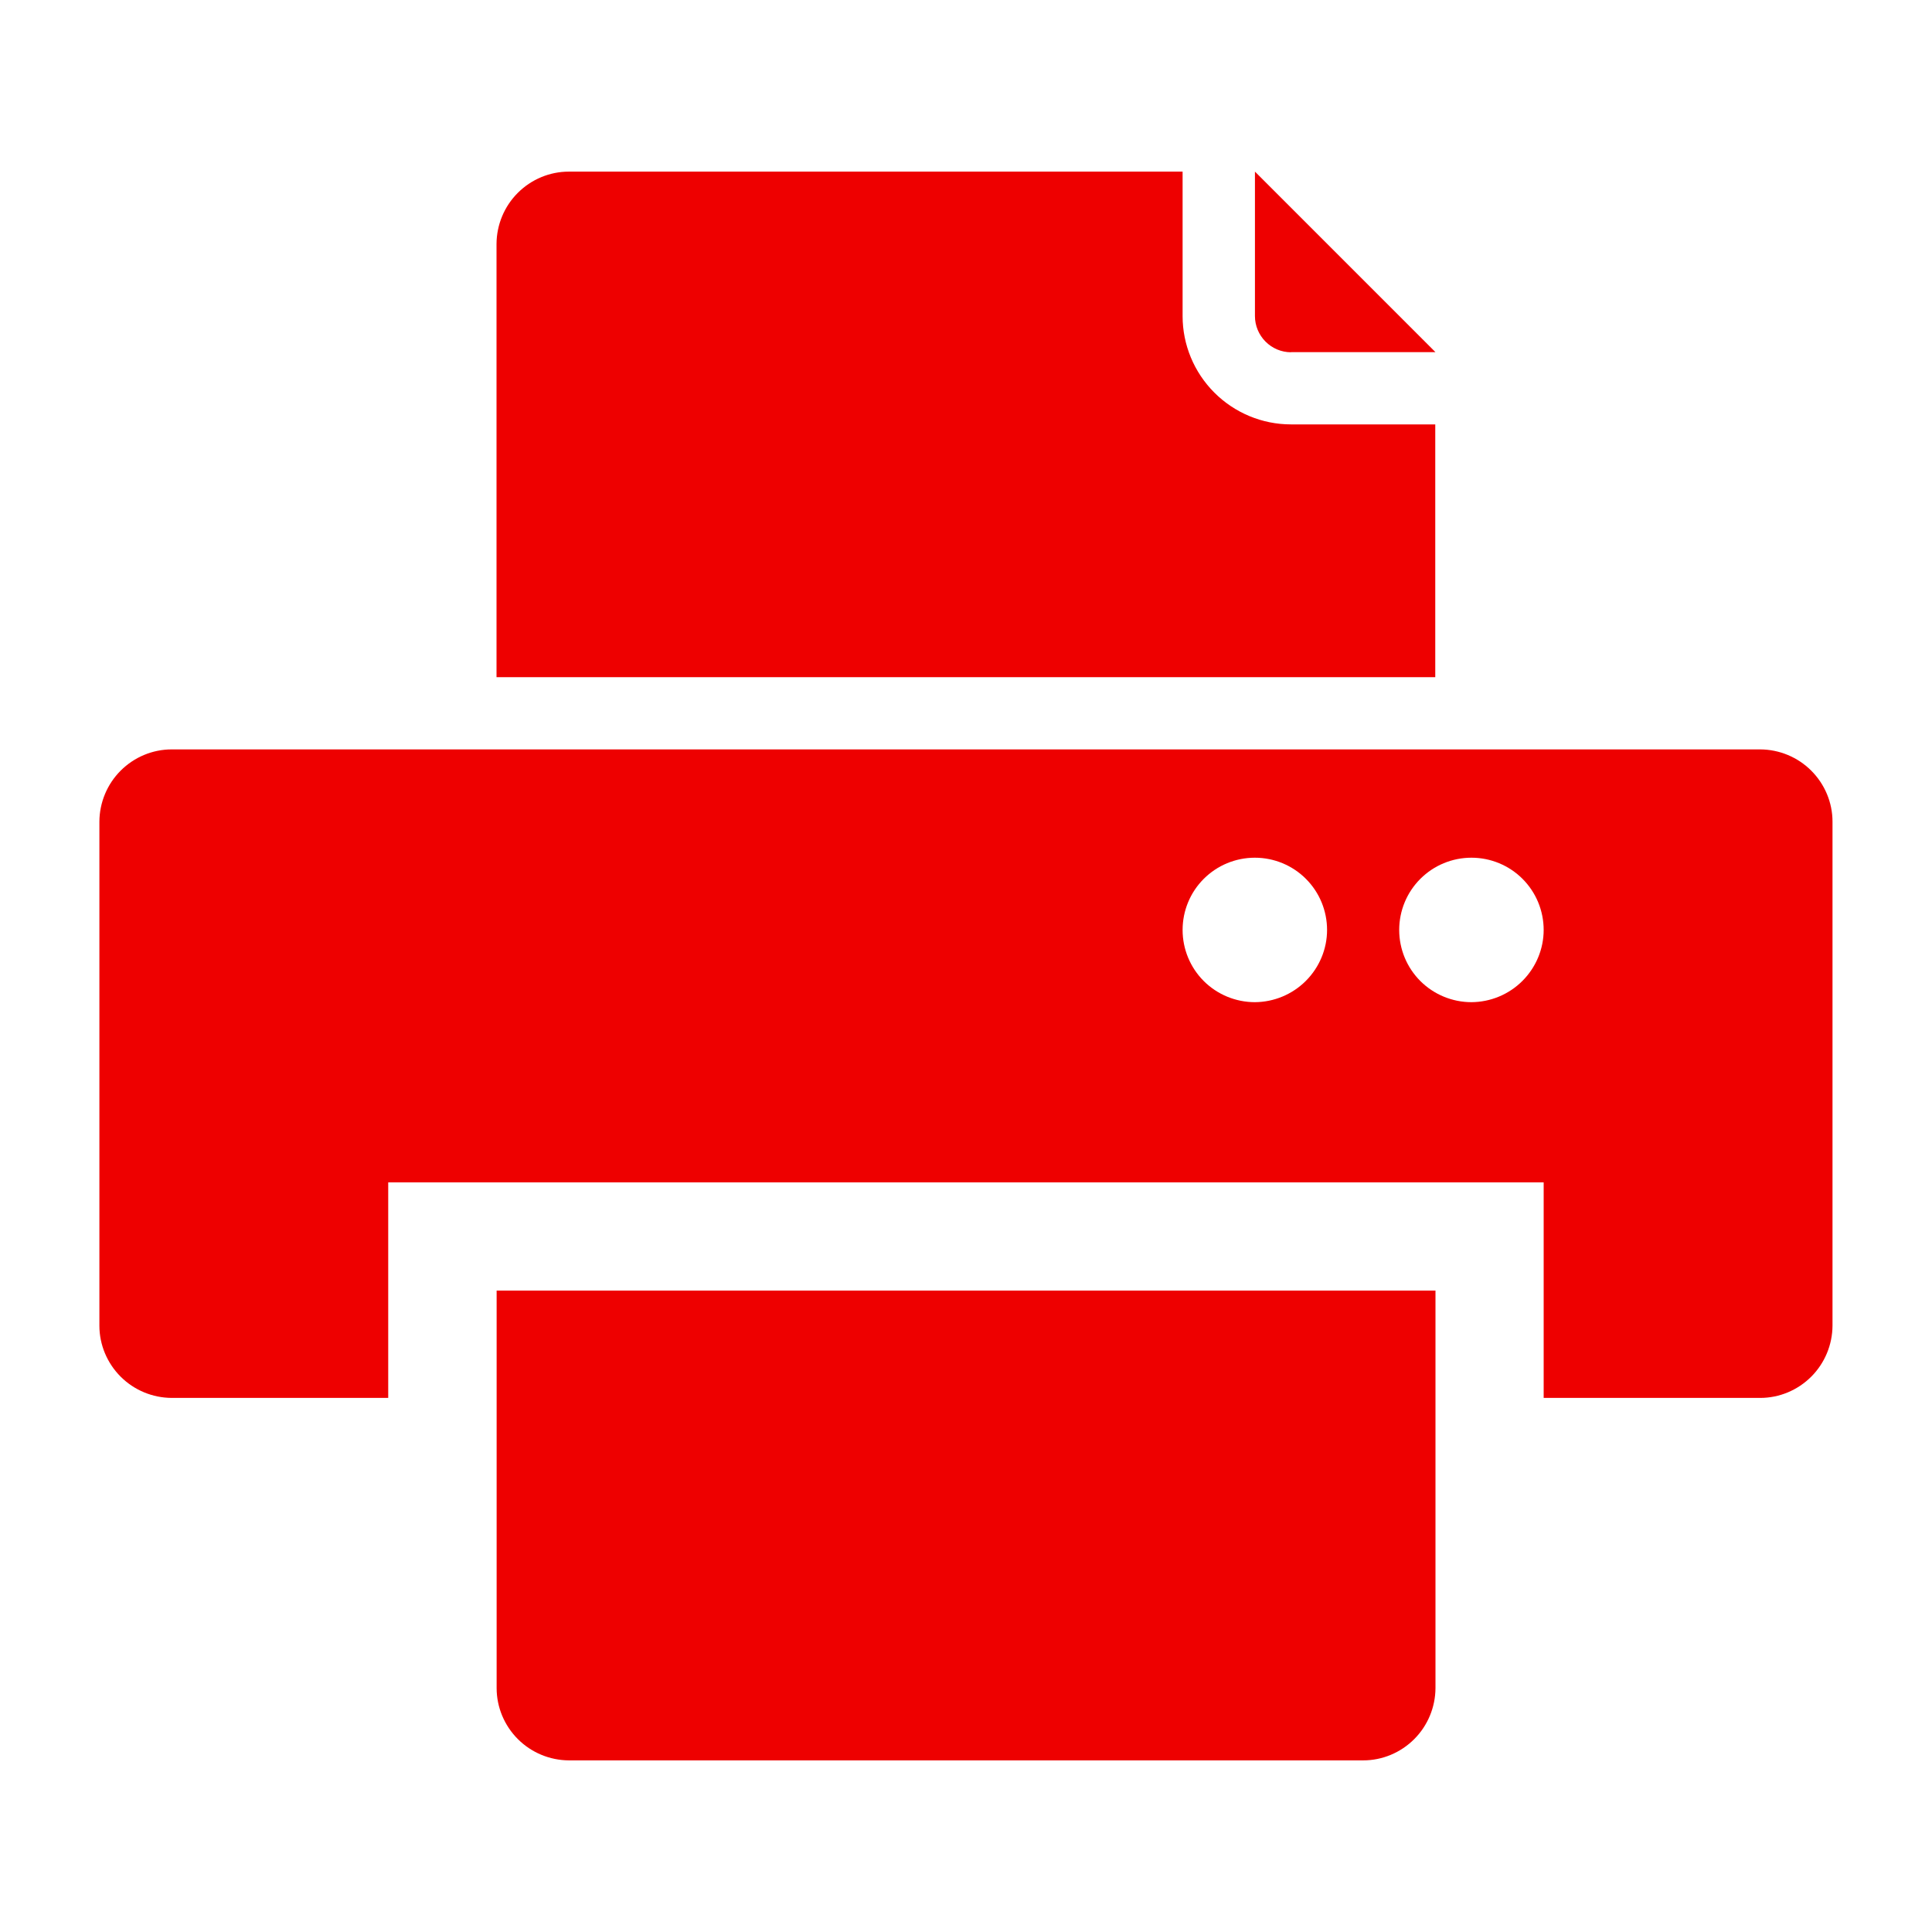
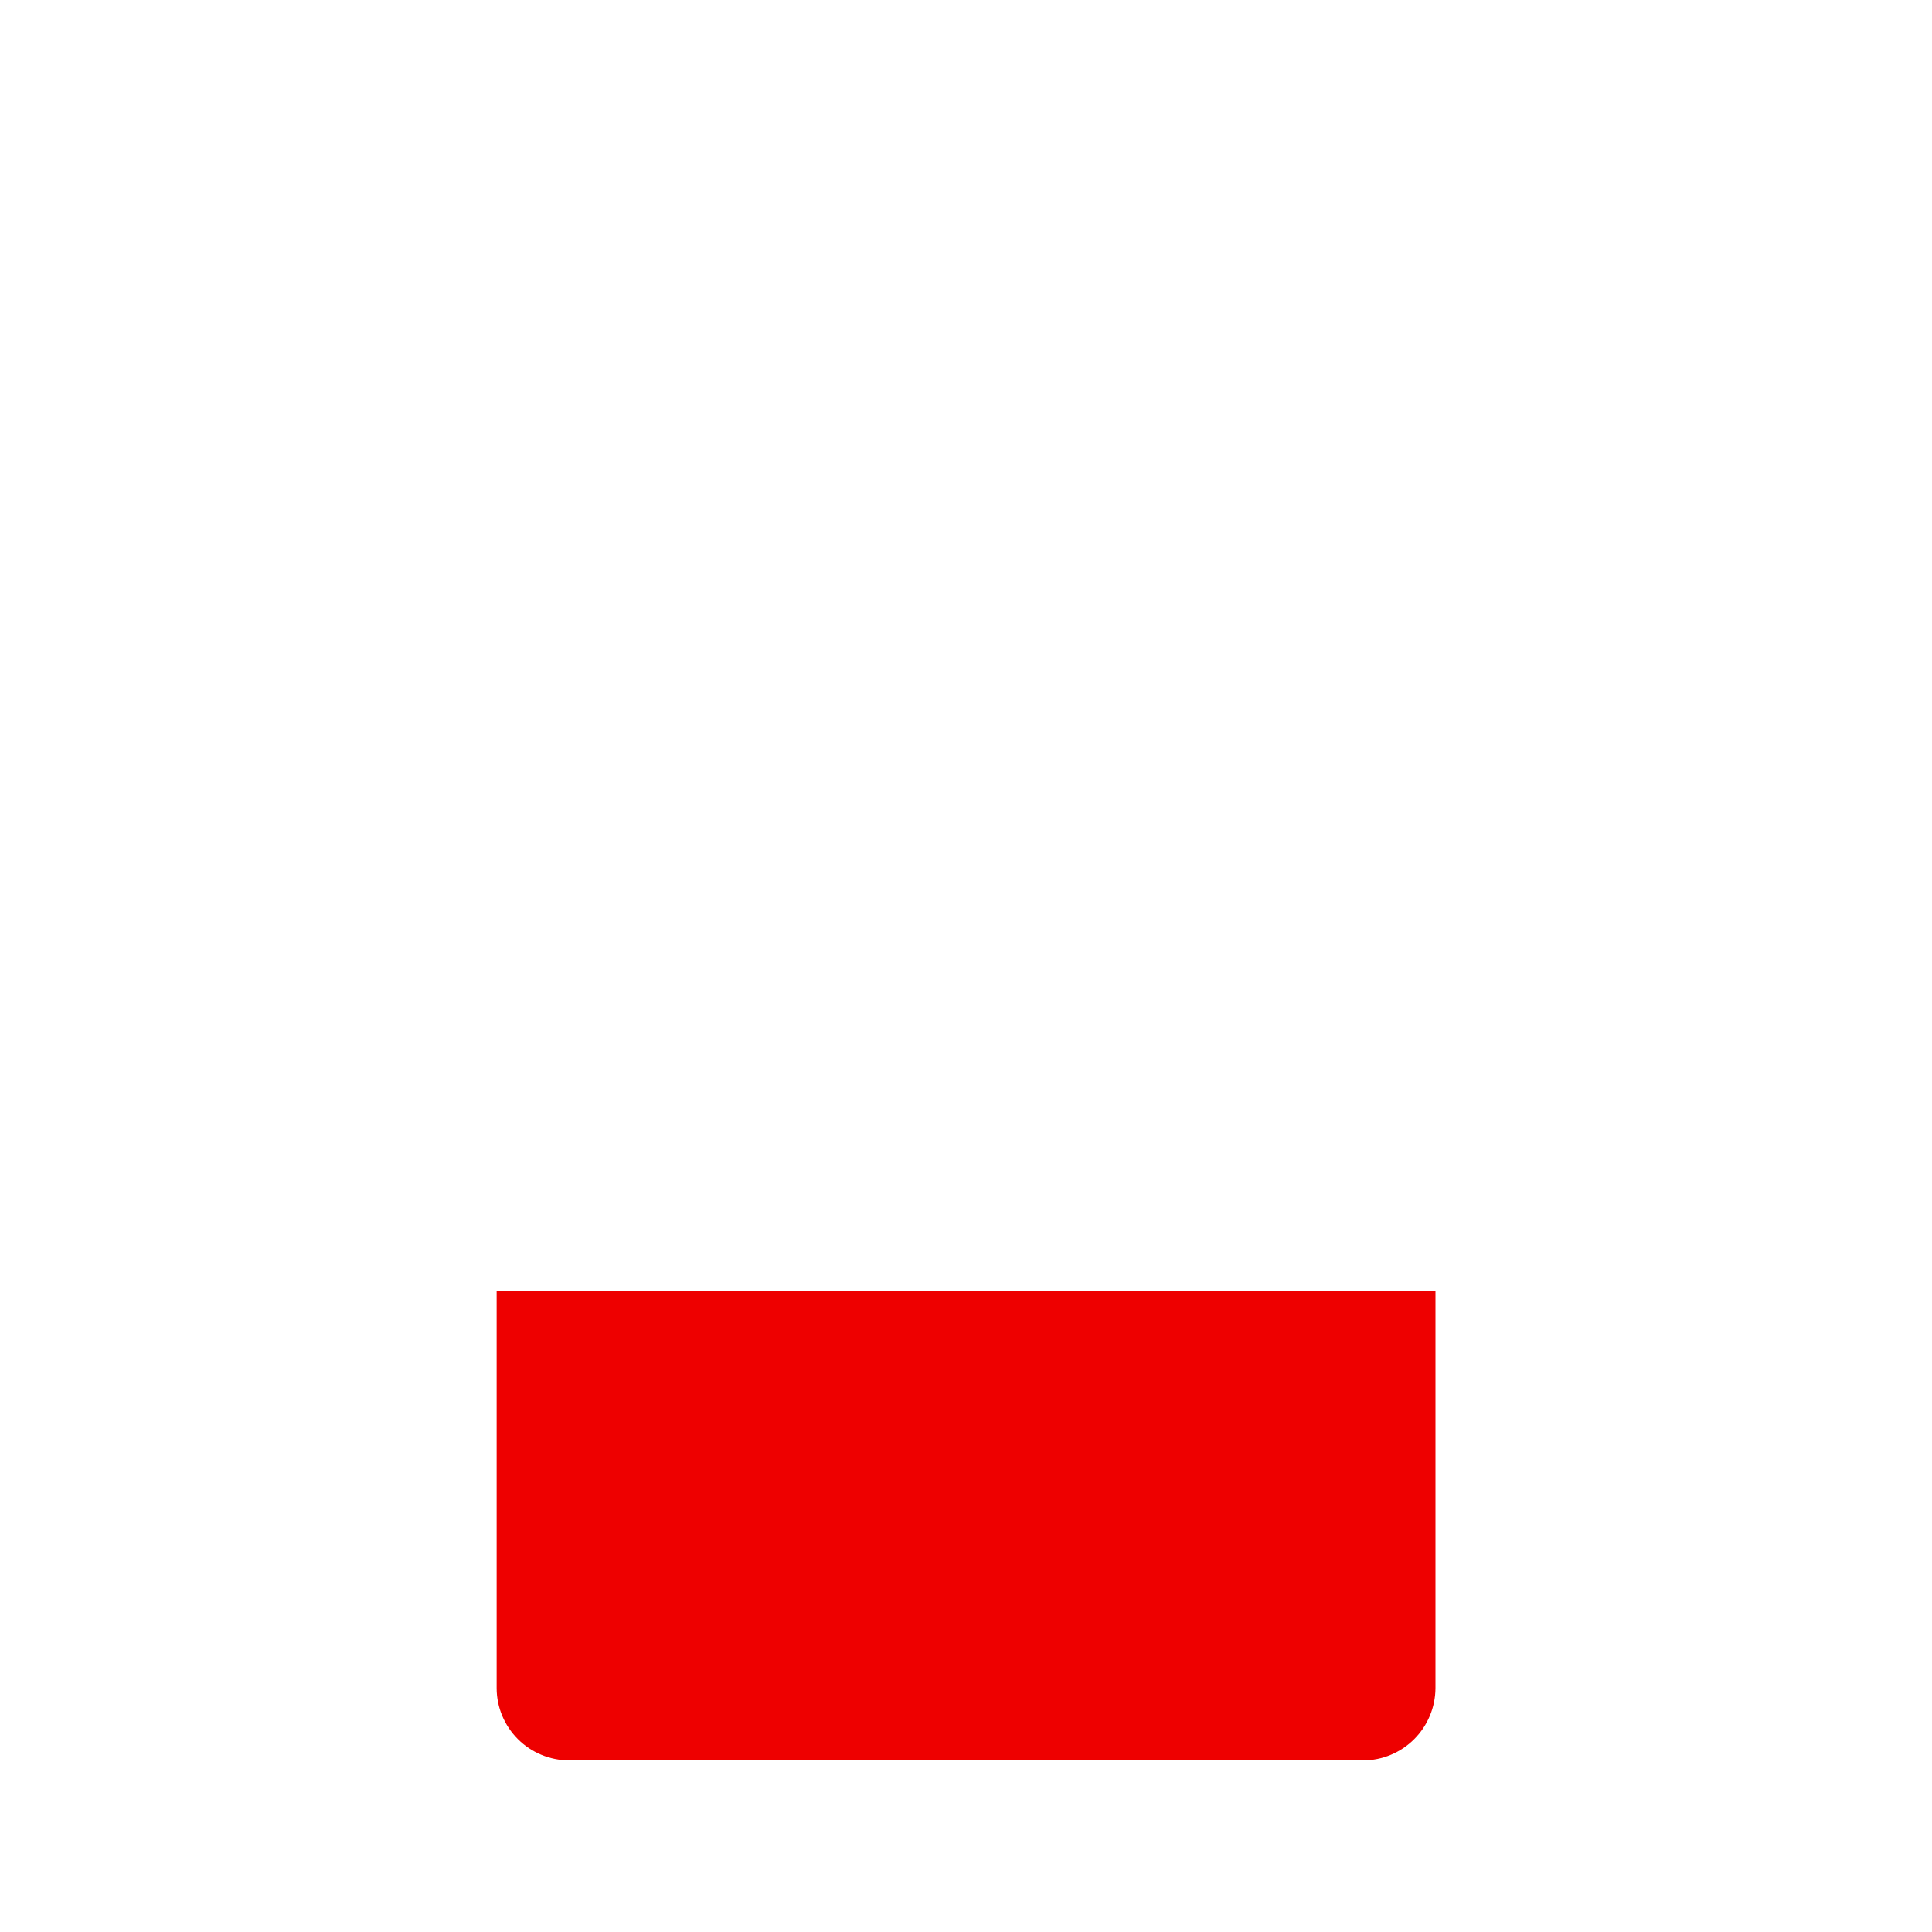
<svg xmlns="http://www.w3.org/2000/svg" id="Layer_1" viewBox="0 0 180 180">
  <defs>
    <style>.cls-1{fill:#e00;stroke-width:0px;}</style>
  </defs>
-   <path class="cls-1" d="m164.01,69.82H15.99c-1.78,0-3.49.72-4.75,1.98s-1.97,2.97-1.98,4.75v46.96c0,1.78.72,3.49,1.98,4.75,1.26,1.26,2.97,1.97,4.75,1.98h20.18v-20.08h107.65v20.08h20.18c1.78,0,3.49-.72,4.75-1.98s1.97-2.97,1.98-4.75v-46.96c0-1.78-.72-3.49-1.98-4.75s-2.97-1.97-4.75-1.98Zm-47.1,23.55c-1.78,0-3.5-.71-4.76-1.97s-1.97-2.97-1.97-4.76.71-3.5,1.97-4.76,2.97-1.97,4.76-1.97,3.5.71,4.76,1.97,1.97,2.97,1.97,4.76c0,1.78-.72,3.49-1.98,4.75s-2.97,1.97-4.75,1.98Zm20.18,0c-1.78,0-3.5-.71-4.76-1.97s-1.97-2.97-1.97-4.76.71-3.5,1.97-4.76,2.97-1.97,4.76-1.97,3.5.71,4.76,1.97,1.97,2.97,1.97,4.76c0,1.78-.72,3.49-1.98,4.75s-2.97,1.97-4.75,1.98Z" />
  <path class="cls-1" d="m46.27,130.23v27.05c0,1.78.72,3.49,1.98,4.75s2.97,1.97,4.75,1.98h74.01c1.78,0,3.49-.72,4.75-1.98s1.97-2.97,1.98-4.75v-37.04H46.27v9.99Z" />
-   <path class="cls-1" d="m133.73,39.54h-13.46c-2.67,0-5.24-1.07-7.13-2.96-1.89-1.89-2.96-4.45-2.96-7.13v-13.46h-57.19c-1.78,0-3.49.72-4.75,1.98-1.26,1.26-1.97,2.97-1.98,4.75v40.37h87.46v-23.55Z" />
-   <path class="cls-1" d="m120.28,32.81h13.46l-16.82-16.82v13.46c0,.89.36,1.75.99,2.38s1.48.99,2.38.99h0Z" />
</svg>